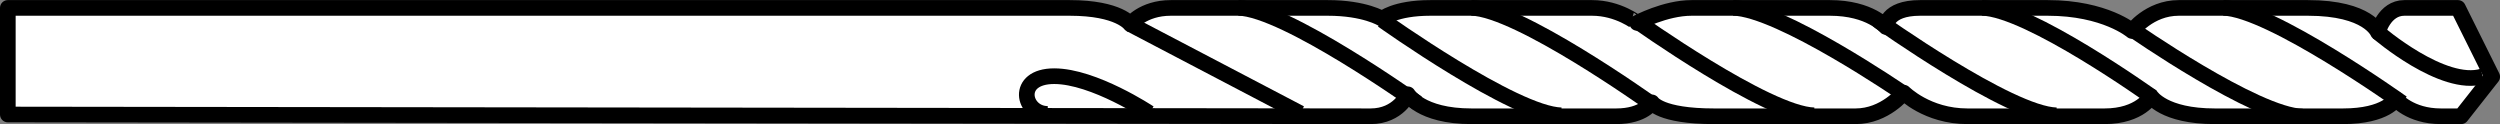
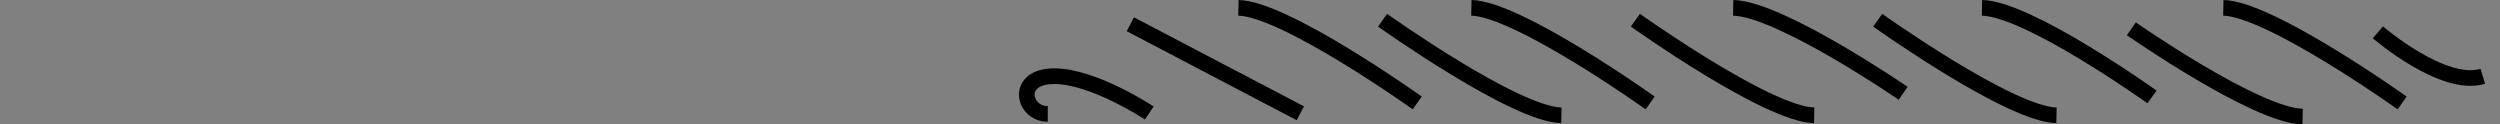
<svg xmlns="http://www.w3.org/2000/svg" version="1.1" id="image_1_" x="0px" y="0px" width="127.783px" height="6.36px" viewBox="0 0 127.783 6.36" enable-background="new 0 0 127.783 6.36" xml:space="preserve">
  <rect x="0" y="0" width="127.783" height="6.36" fill="#808080" stroke="none" />
-   <path fill="#FFFFFF" stroke="#000000" stroke-width="0.8" stroke-linejoin="round" stroke-miterlimit="10" d="M0.4,0.405v5.448  c0,0,68.221,0.09,69.652,0.09s1.907-1.123,1.907-1.123s0.636,1.123,3.258,1.123s5.96,0,7.39,0  s1.828-0.71,1.828-0.71s0.397,0.71,3.178,0.71s5.721,0,7.231,0s2.463-1.207,2.463-1.207  s1.192,1.207,3.258,1.207c2.066,0,5.175,0,7.003,0s2.384-1.017,2.384-1.017s0.636,1.017,3.258,1.017s4.321,0,6.546,0  s2.702-0.879,2.702-0.879s0.715,0.879,2.304,0.879s0.716,0,0.716,0h0.318l1.589-2.019L125.635,0.405c0,0-1.709,0-2.742,0  s-1.351,1.248-1.351,1.248s-0.477-1.248-3.576-1.248c-3.099,0-5.096,0-6.605,0c-1.51,0-2.384,1.179-2.384,1.179  s-1.371-1.179-4.311-1.179c-2.94,0-4.778,0-6.526,0s-1.748,0.972-1.748,0.972S95.599,0.405,93.532,0.405  c0,0-5.721,0-7.072,0s-2.781,0.766-2.781,0.766S82.726,0.405,81.375,0.405s-6.436,0-8.264,0s-2.463,0.559-2.463,0.559  s-0.874-0.559-2.781-0.559s-6.595,0-8.025,0s-2.066,0.835-2.066,0.835S57.219,0.405,54.676,0.405S0.4,0.405,0.4,0.405z" />
  <path fill="none" stroke="#000000" stroke-width="0.8" stroke-linejoin="round" stroke-miterlimit="10" d="M70.667,1.033  c0,0,6.746,4.81,9.139,4.862" />
  <path fill="none" stroke="#000000" stroke-width="0.8" stroke-linejoin="round" stroke-miterlimit="10" d="M83.59,1.033  c0,0,6.746,4.81,9.139,4.862" />
  <path fill="none" stroke="#000000" stroke-width="0.8" stroke-linejoin="round" stroke-miterlimit="10" d="M95.974,1.033  c0,0,6.746,4.81,9.139,4.862" />
  <path fill="none" stroke="#000000" stroke-width="0.8" stroke-linejoin="round" stroke-miterlimit="10" d="M108.941,1.473  c0,0,6.36,4.434,8.753,4.486" />
  <path fill="none" stroke="#000000" stroke-width="0.8" stroke-linejoin="round" stroke-miterlimit="10" d="M109.996,4.956  c0,0-6.297-4.504-8.69-4.556" />
  <path fill="none" stroke="#000000" stroke-width="0.8" stroke-linejoin="round" stroke-miterlimit="10" d="M122.781,5.262  c0,0-6.746-4.81-9.139-4.862" />
  <path fill="none" stroke="#000000" stroke-width="0.8" stroke-linejoin="round" stroke-miterlimit="10" d="M97.276,4.768  c0,0-6.294-4.316-8.687-4.368" />
  <path fill="none" stroke="#000000" stroke-width="0.8" stroke-linejoin="round" stroke-miterlimit="10" d="M84.346,5.262  c0,0-6.746-4.81-9.139-4.862" />
  <path fill="none" stroke="#000000" stroke-width="0.8" stroke-linejoin="round" stroke-miterlimit="10" d="M72.44,5.262  c0,0-6.746-4.81-9.139-4.862" />
  <line fill="none" stroke="#000000" stroke-width="0.8" stroke-linejoin="round" stroke-miterlimit="10" x1="57.775" y1="1.24" x2="66.464" y2="5.791" />
  <path fill="none" stroke="#000000" stroke-width="0.8" stroke-linejoin="round" stroke-miterlimit="10" d="M121.543,1.653  c0,0,3.327,2.869,5.361,2.247" />
  <path fill="none" stroke="#000000" stroke-width="0.8" stroke-linejoin="round" stroke-miterlimit="10" d="M58.743,5.775  c0,0-2.836-1.881-4.86-1.881s-1.6,1.929-0.329,1.929" />
</svg>